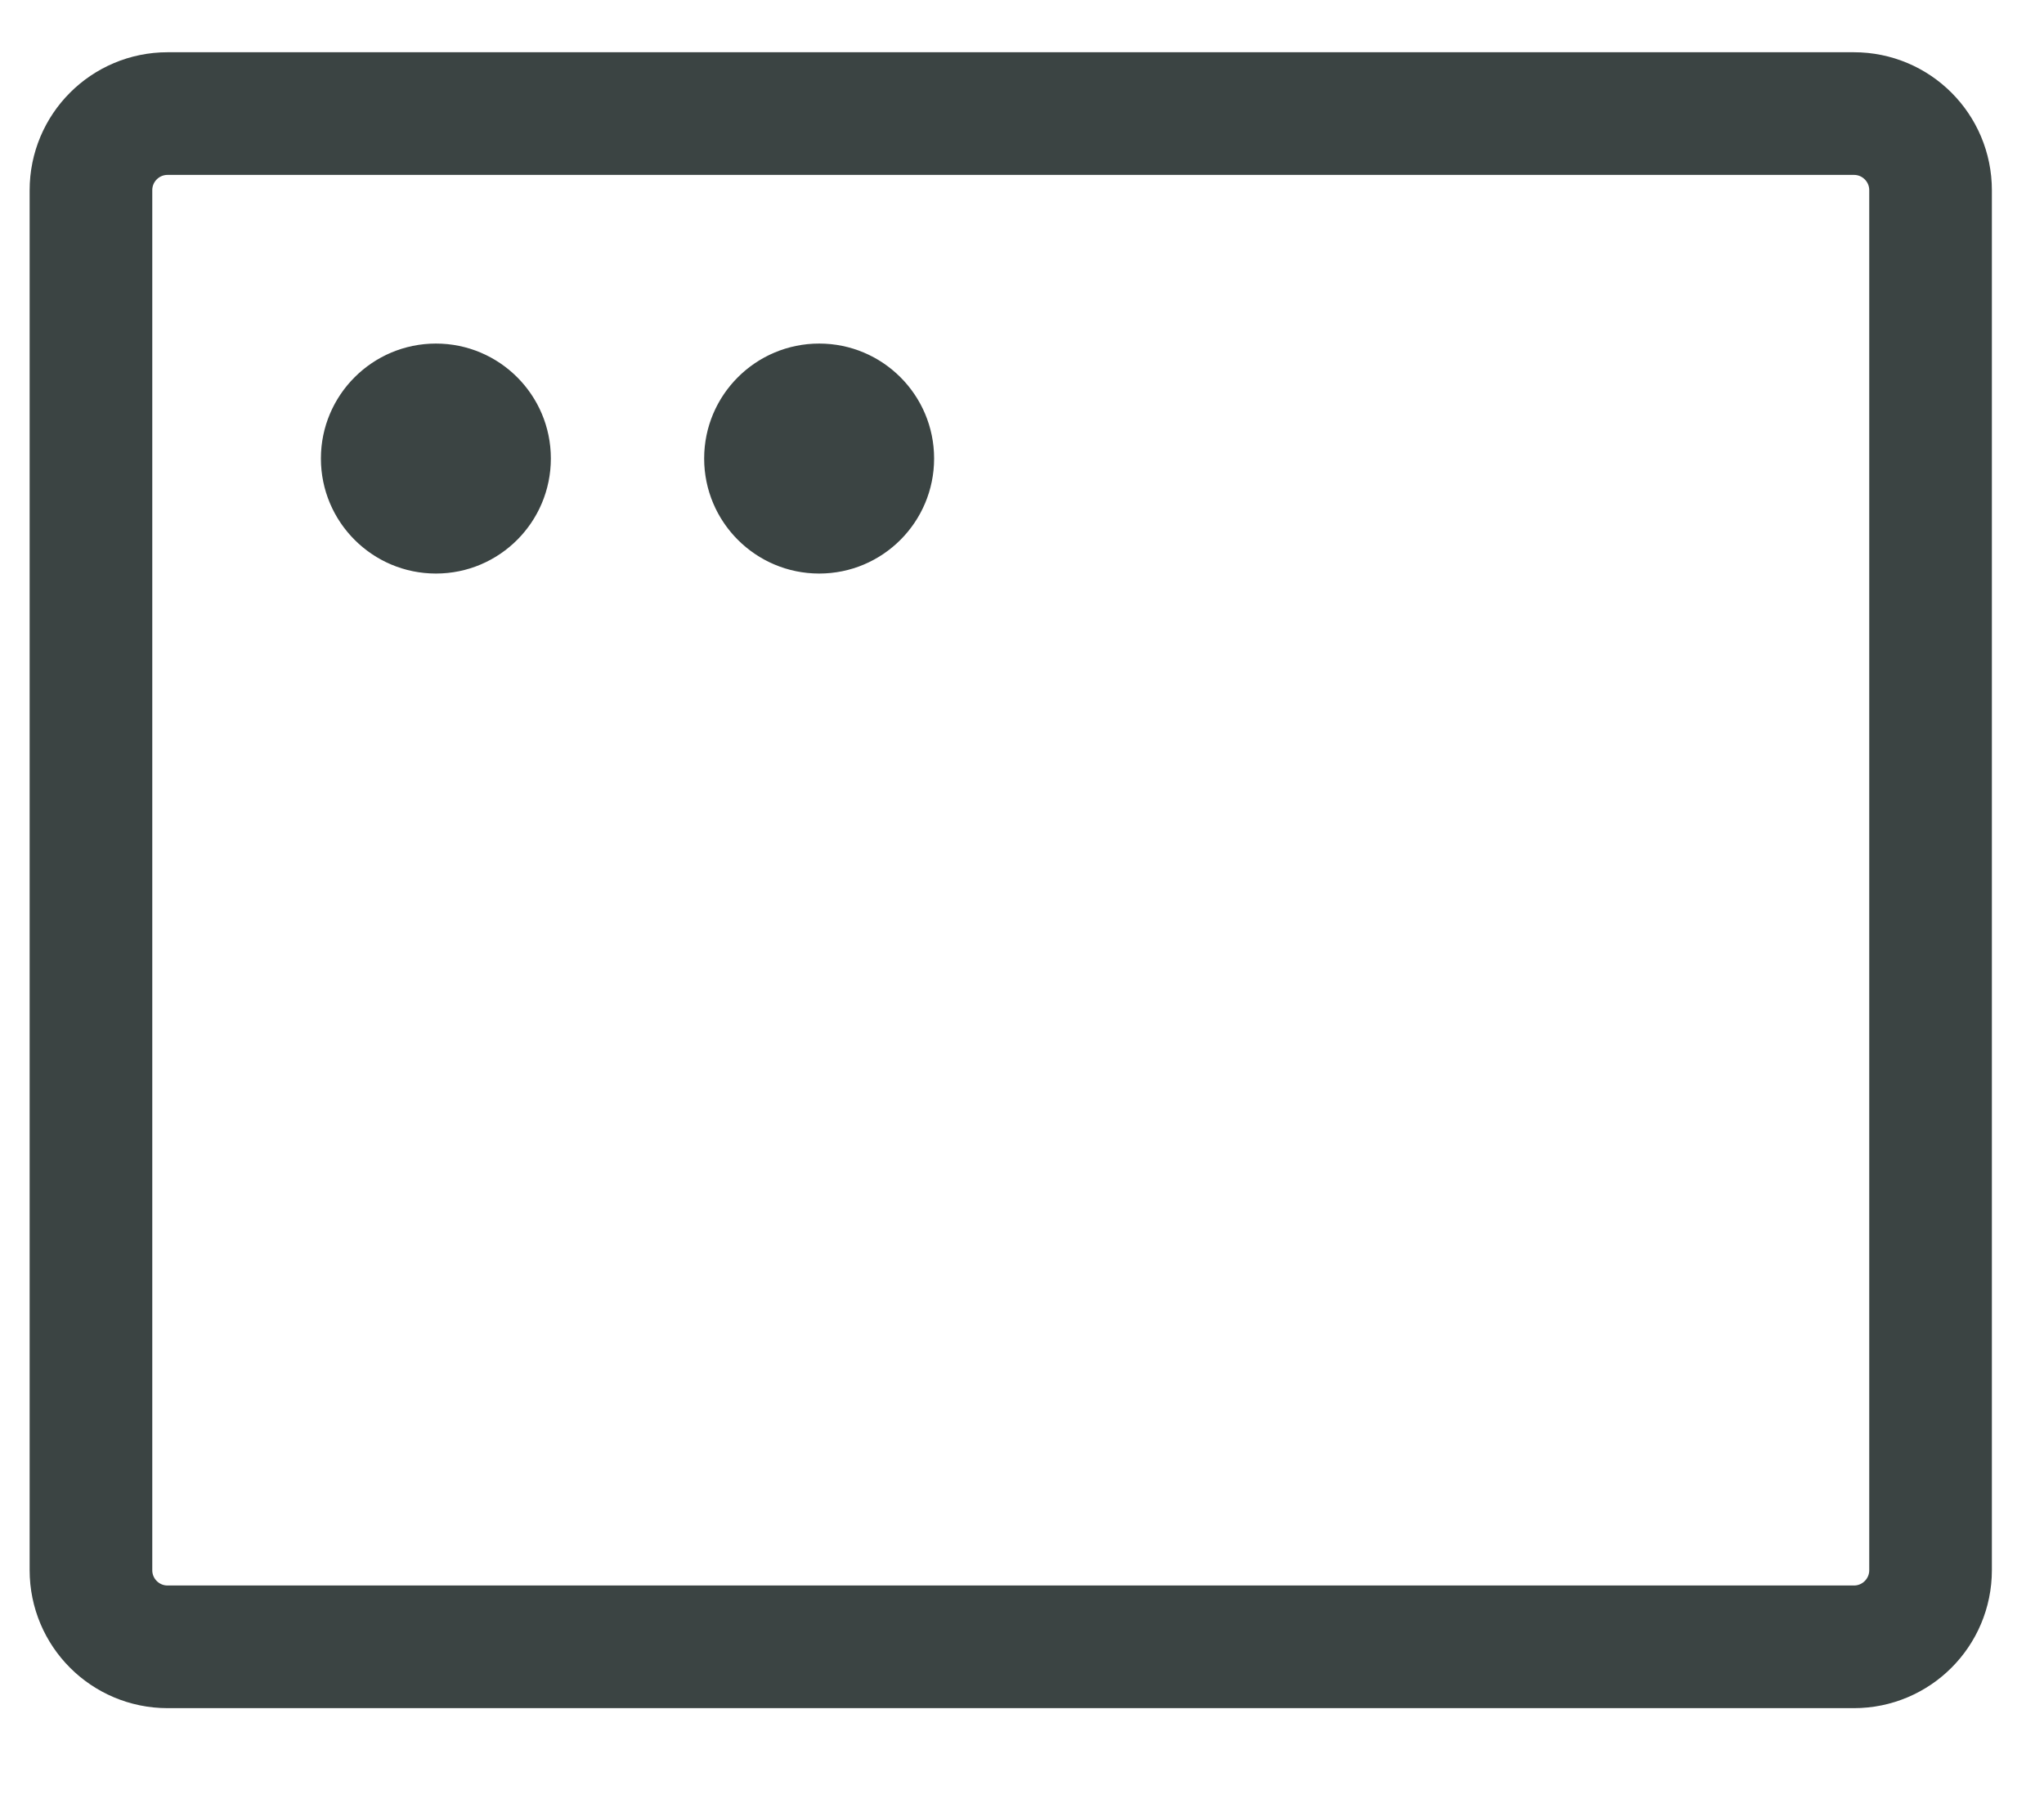
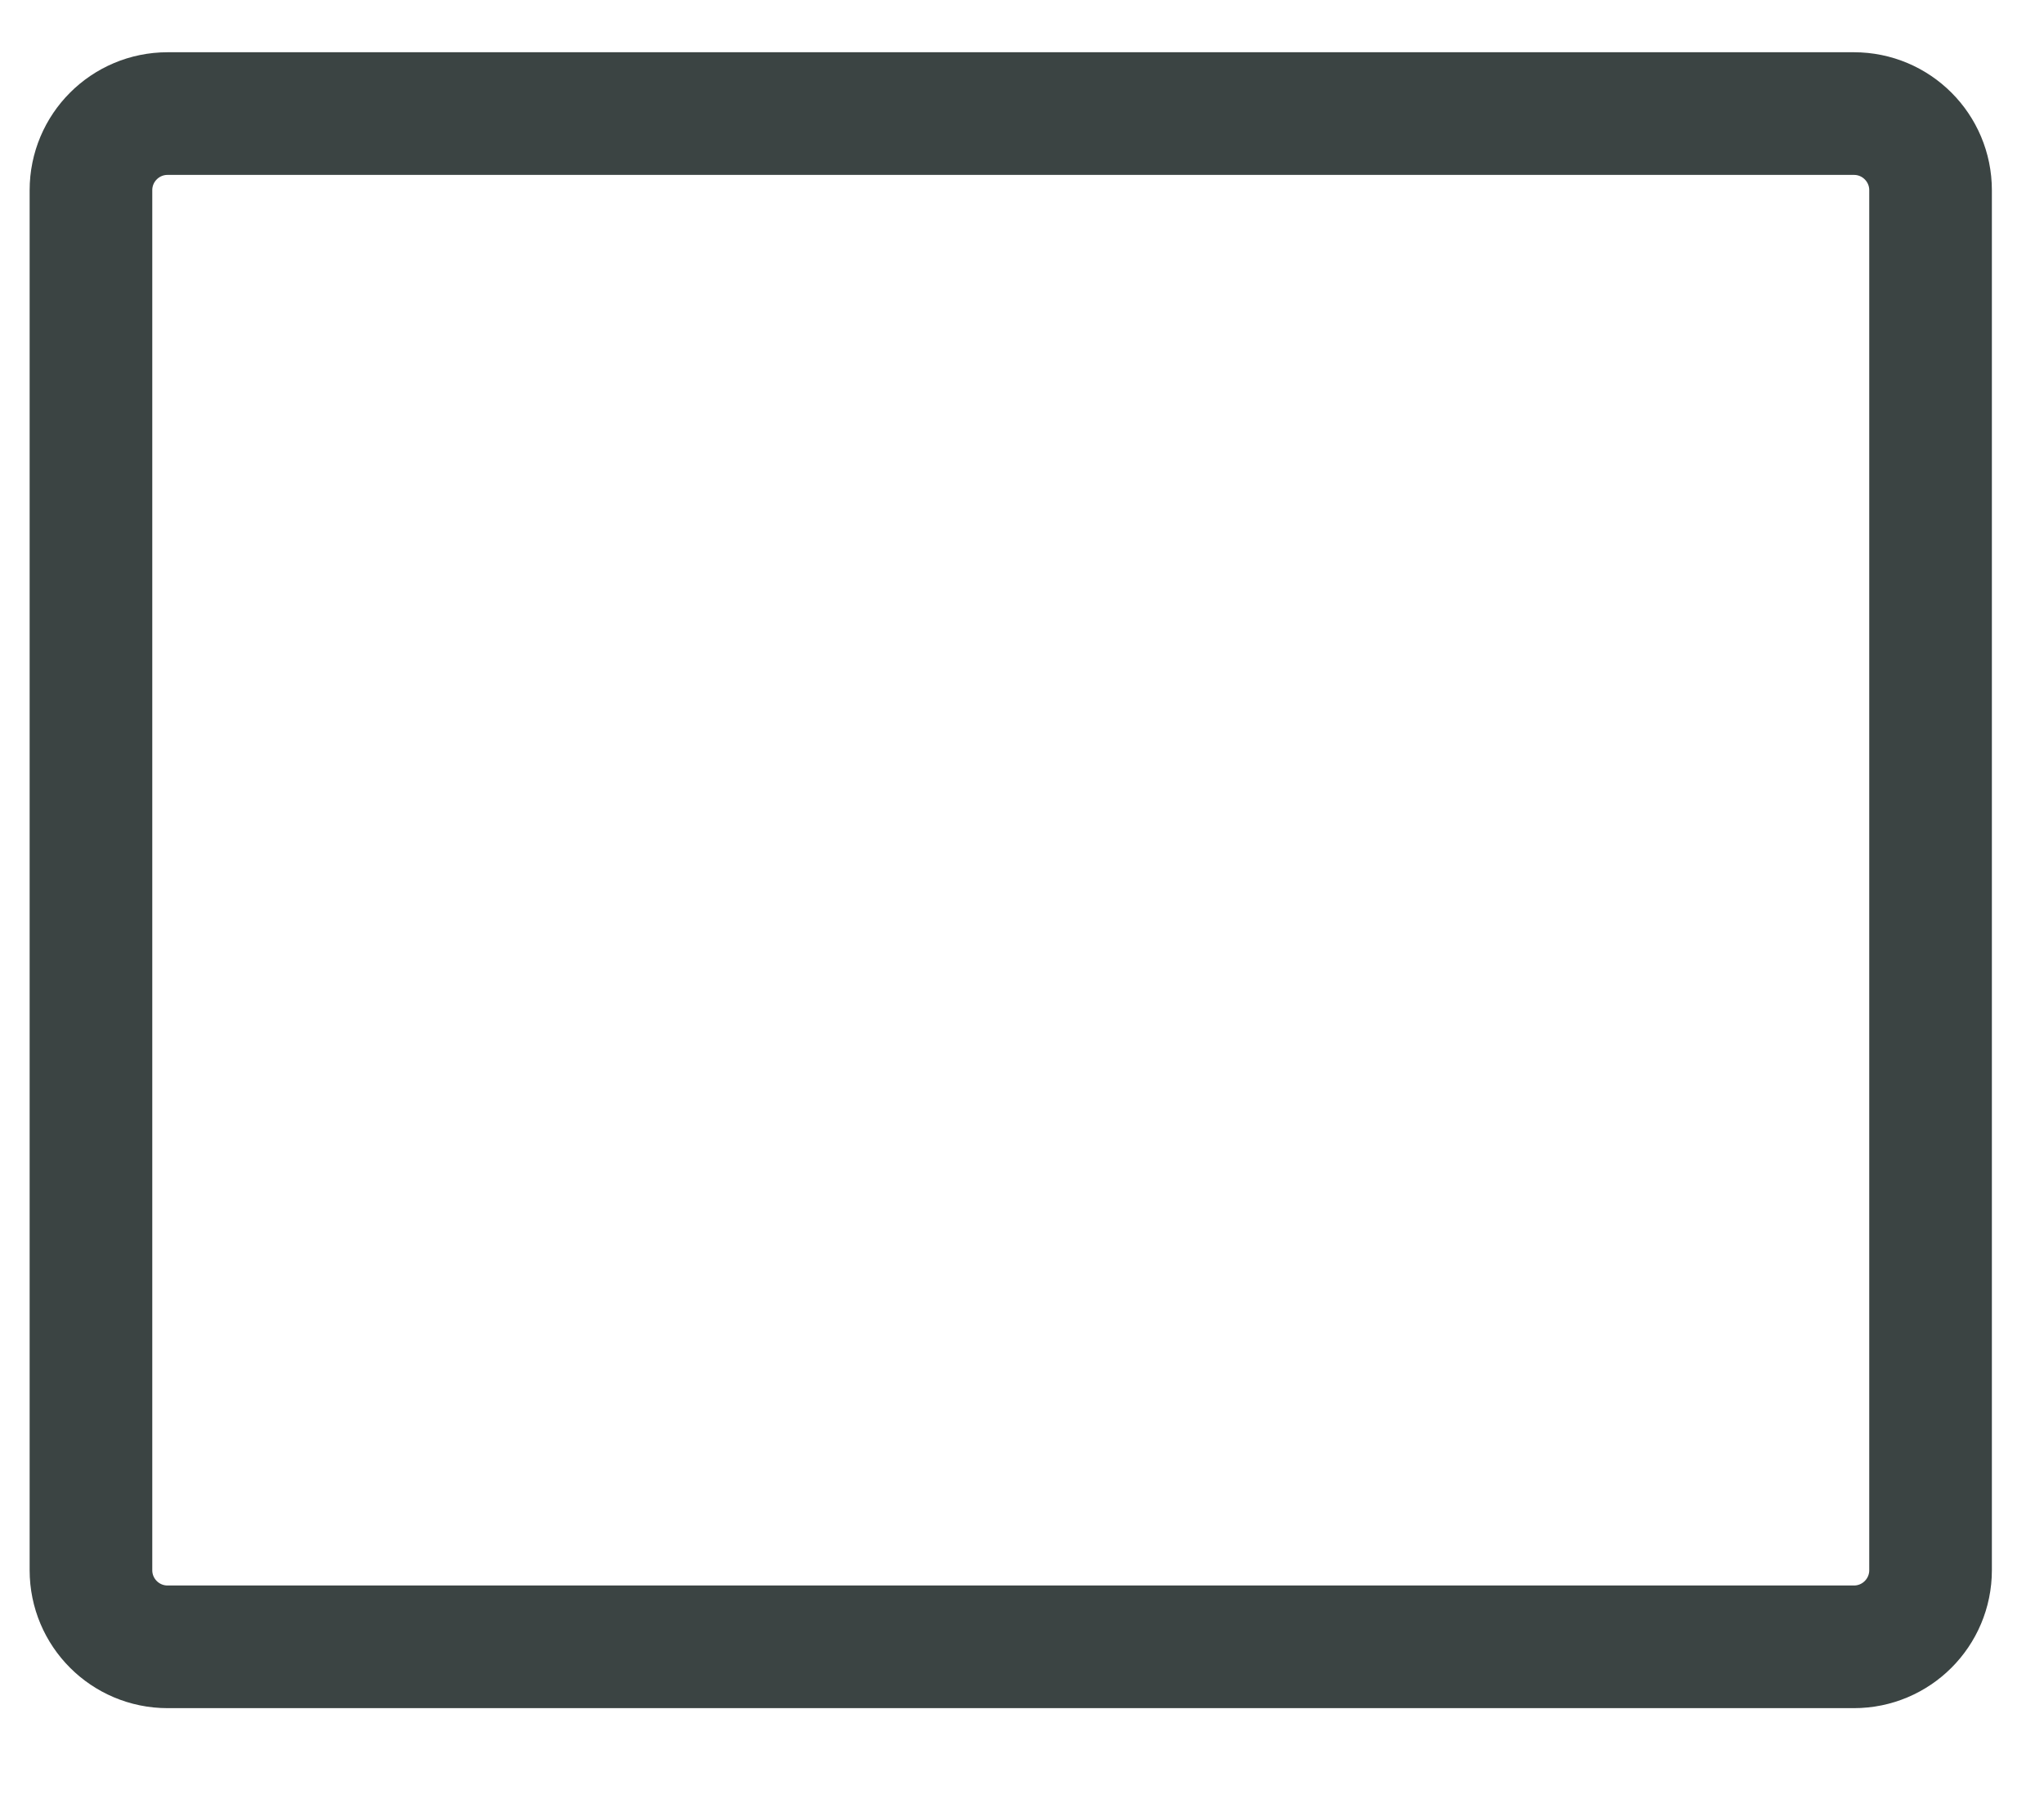
<svg xmlns="http://www.w3.org/2000/svg" width="18" height="16" viewBox="0 0 18 16" fill="none">
  <path d="M16.326 1H1.476C1.103 1 0.801 1.302 0.801 1.675V13.825C0.801 14.198 1.103 14.5 1.476 14.5H16.326C16.699 14.5 17.001 14.198 17.001 13.825V1.675C17.001 1.302 16.699 1 16.326 1Z" stroke="#3B4443" stroke-width="1.08" stroke-linecap="round" stroke-linejoin="round" />
-   <path d="M4.809 4.037C4.809 4.573 4.375 5.008 3.839 5.008C3.303 5.008 2.868 4.573 2.868 4.037C2.868 3.502 3.303 3.067 3.839 3.067C4.375 3.067 4.809 3.502 4.809 4.037Z" fill="#3B4443" stroke="#3B4443" stroke-width="0.084" />
-   <path d="M8.184 4.037C8.184 4.573 7.75 5.008 7.214 5.008C6.678 5.008 6.243 4.573 6.243 4.037C6.243 3.502 6.678 3.067 7.214 3.067C7.75 3.067 8.184 3.502 8.184 4.037Z" fill="#3B4443" stroke="#3B4443" stroke-width="0.084" />
</svg>